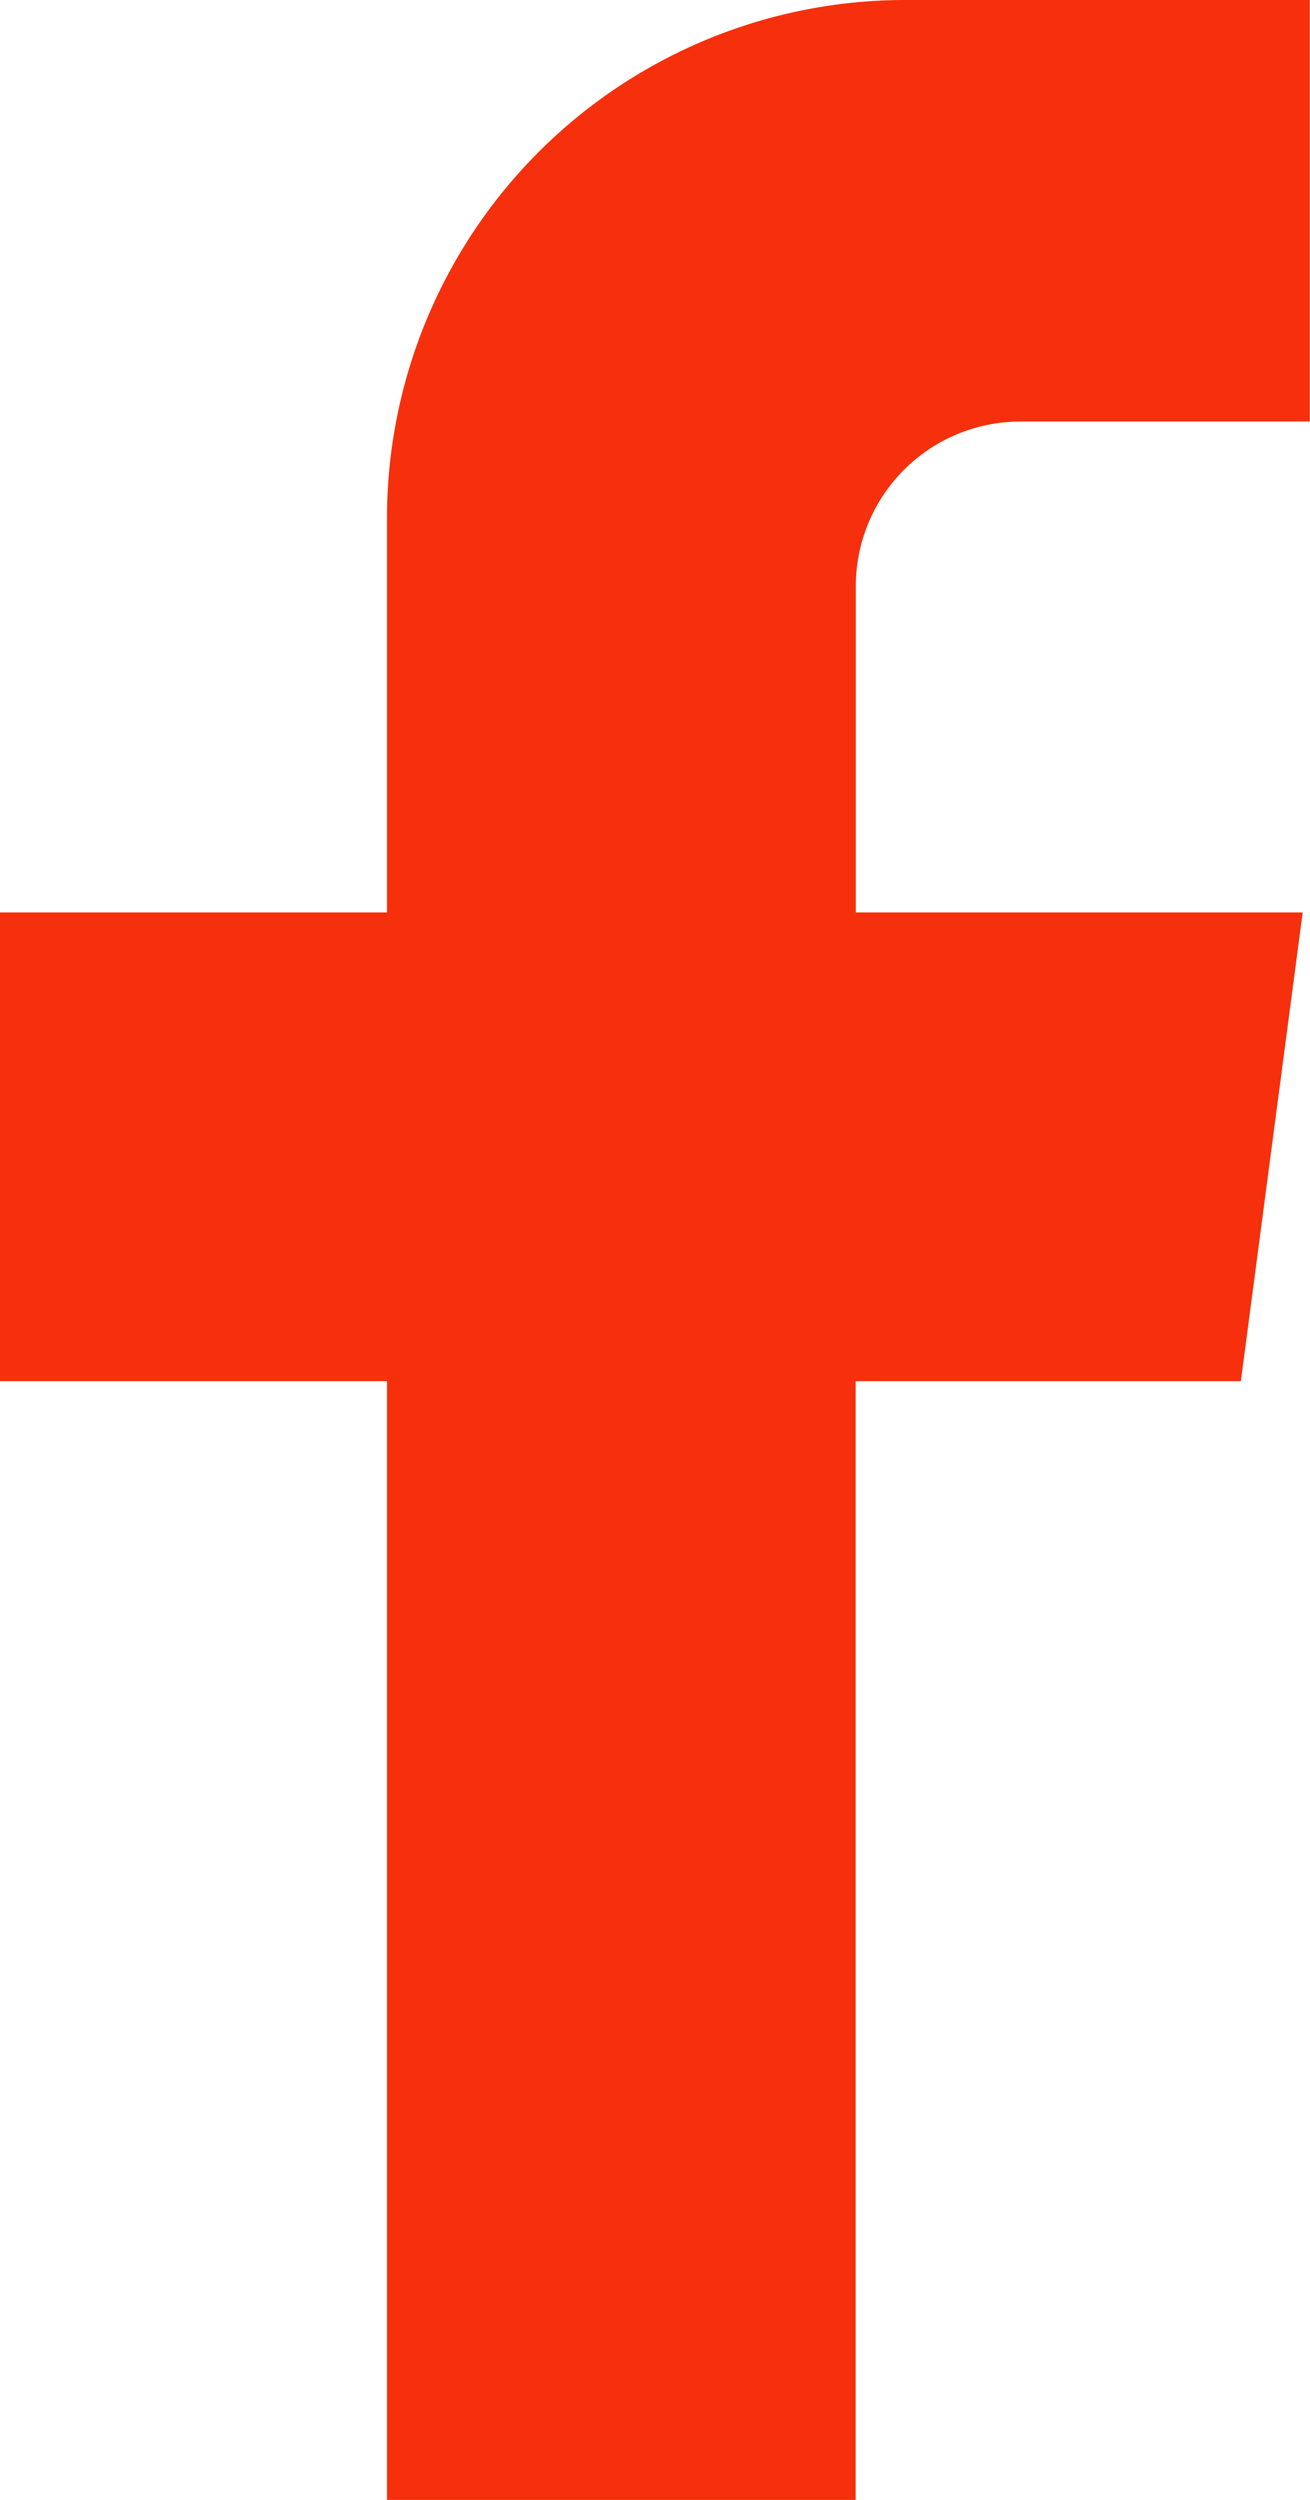
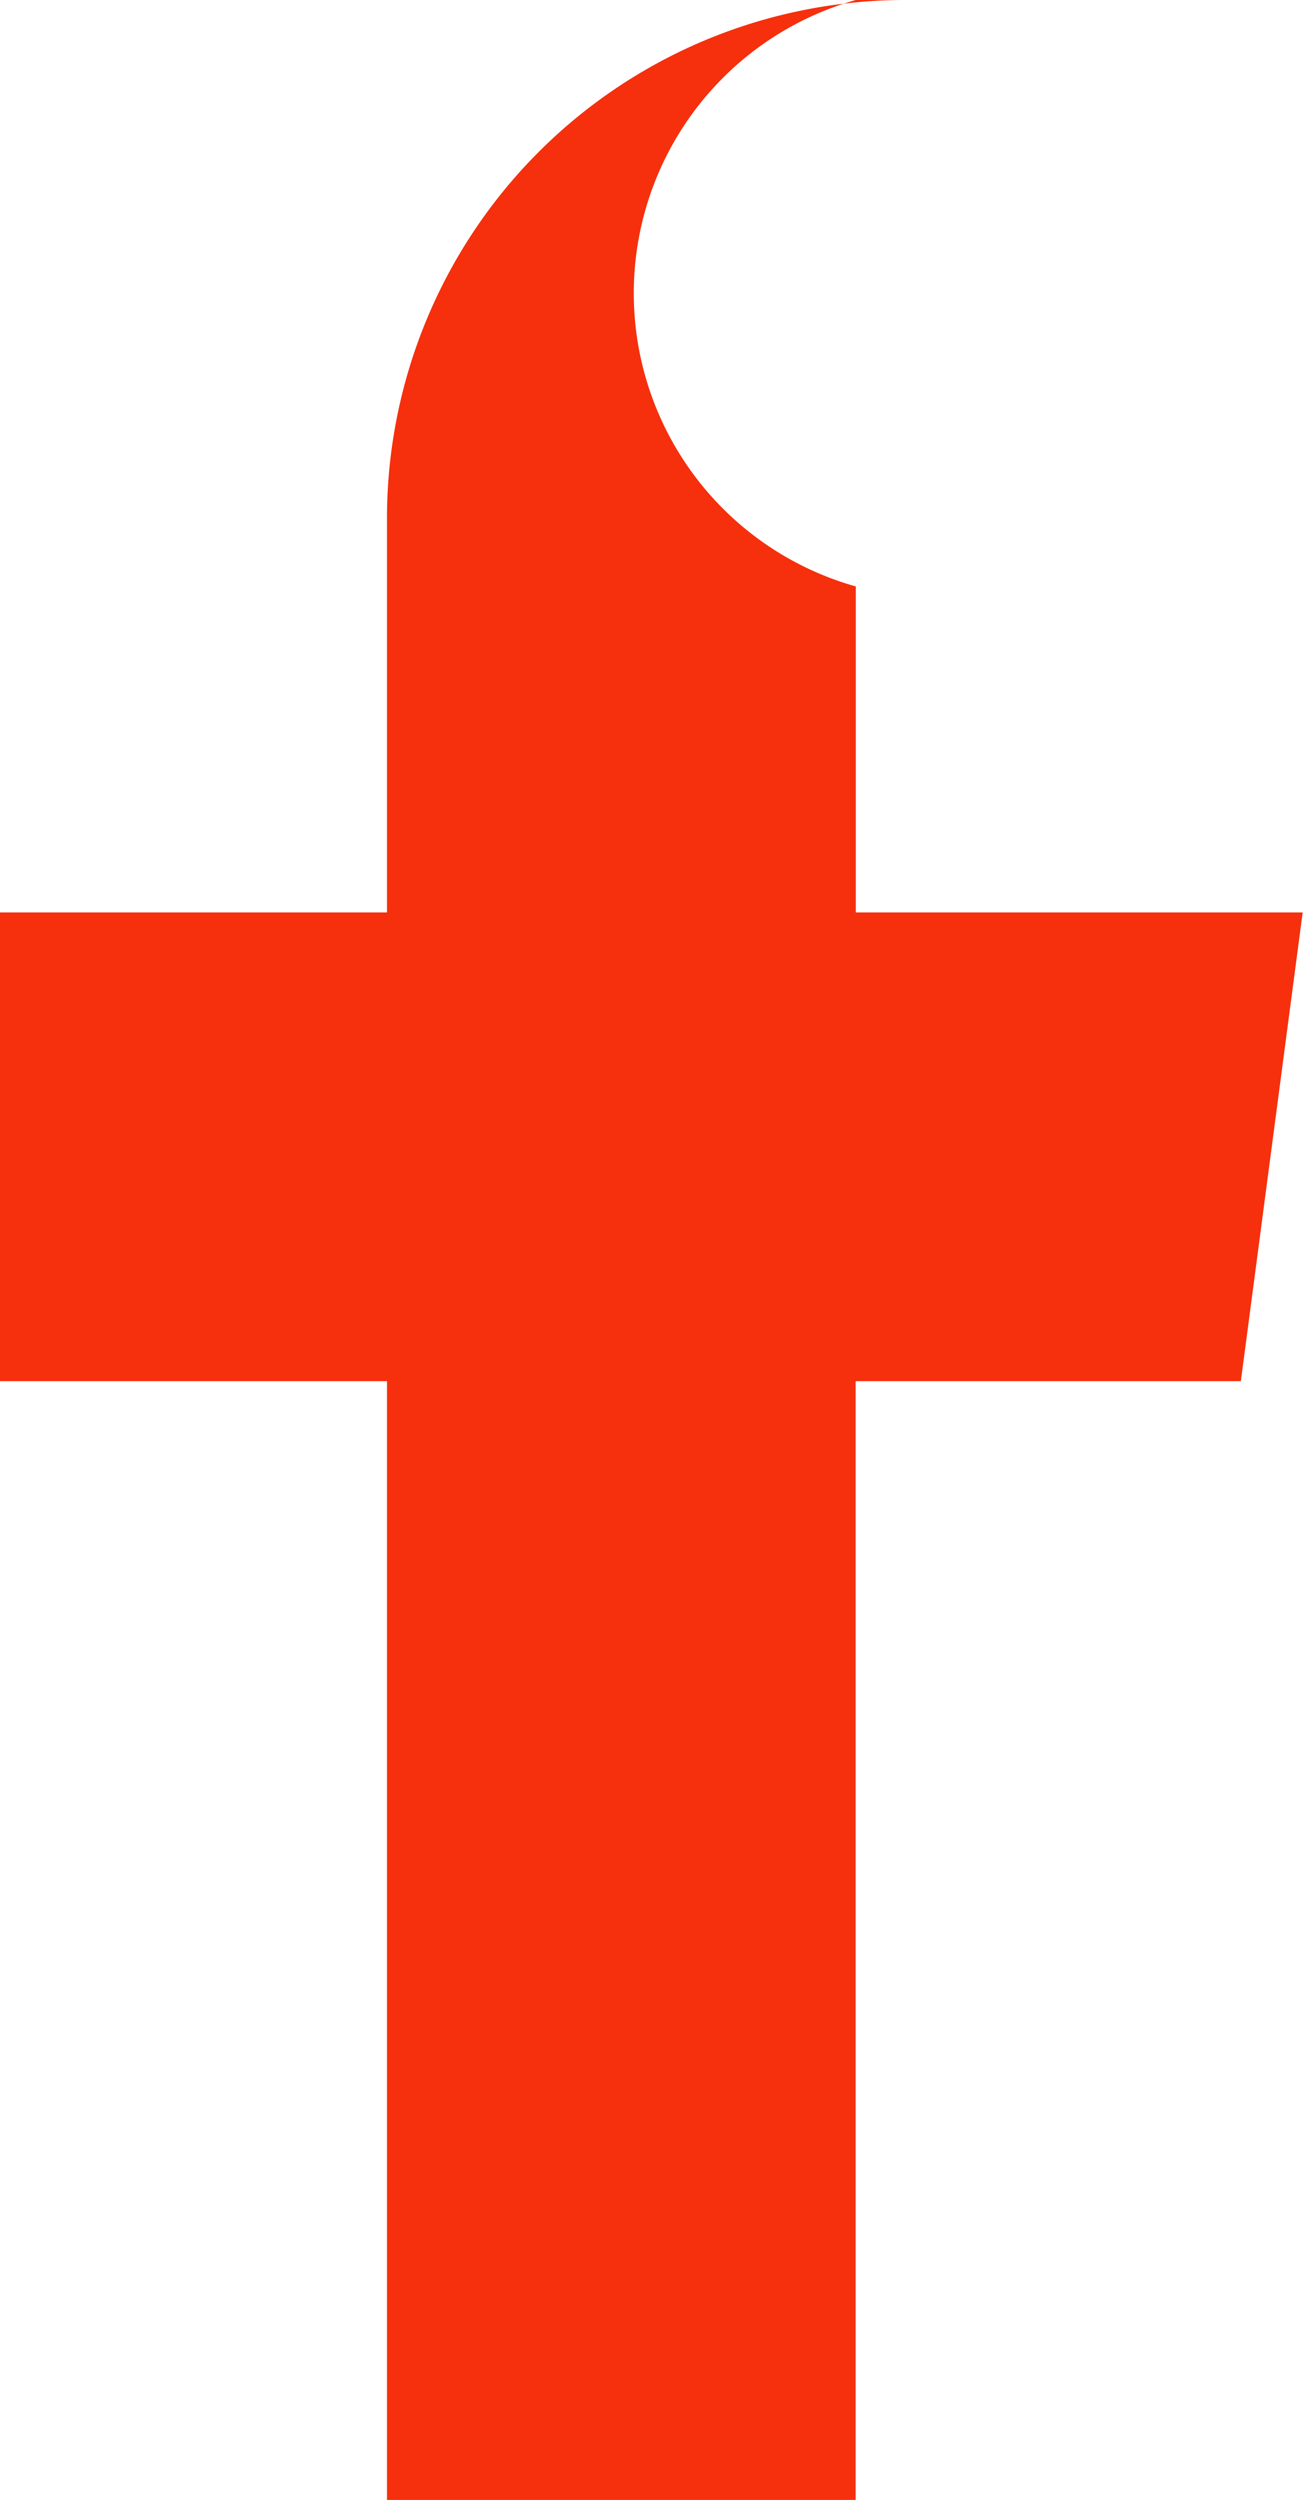
<svg xmlns="http://www.w3.org/2000/svg" viewBox="0 0 68.01 129.76">
  <defs>
    <style>.cls-1{fill:#f62f0c;}</style>
  </defs>
  <title>2nd_Chance_Sports_SM_IconsAsset 17</title>
  <g id="Layer_2" data-name="Layer 2">
    <g id="Layer_3" data-name="Layer 3">
-       <path class="cls-1" d="M44.43,30.44V47.36h23.2L64.42,71.69h-20v58.07H20.09V71.69H0V47.36H20.09V26.92A26.91,26.91,0,0,1,47,0H68V21.88H53A8.55,8.55,0,0,0,44.43,30.44Z" />
+       <path class="cls-1" d="M44.43,30.44V47.36h23.2L64.42,71.69h-20v58.07H20.09V71.69H0V47.36H20.09V26.92A26.91,26.91,0,0,1,47,0H68H53A8.55,8.55,0,0,0,44.43,30.44Z" />
    </g>
  </g>
</svg>